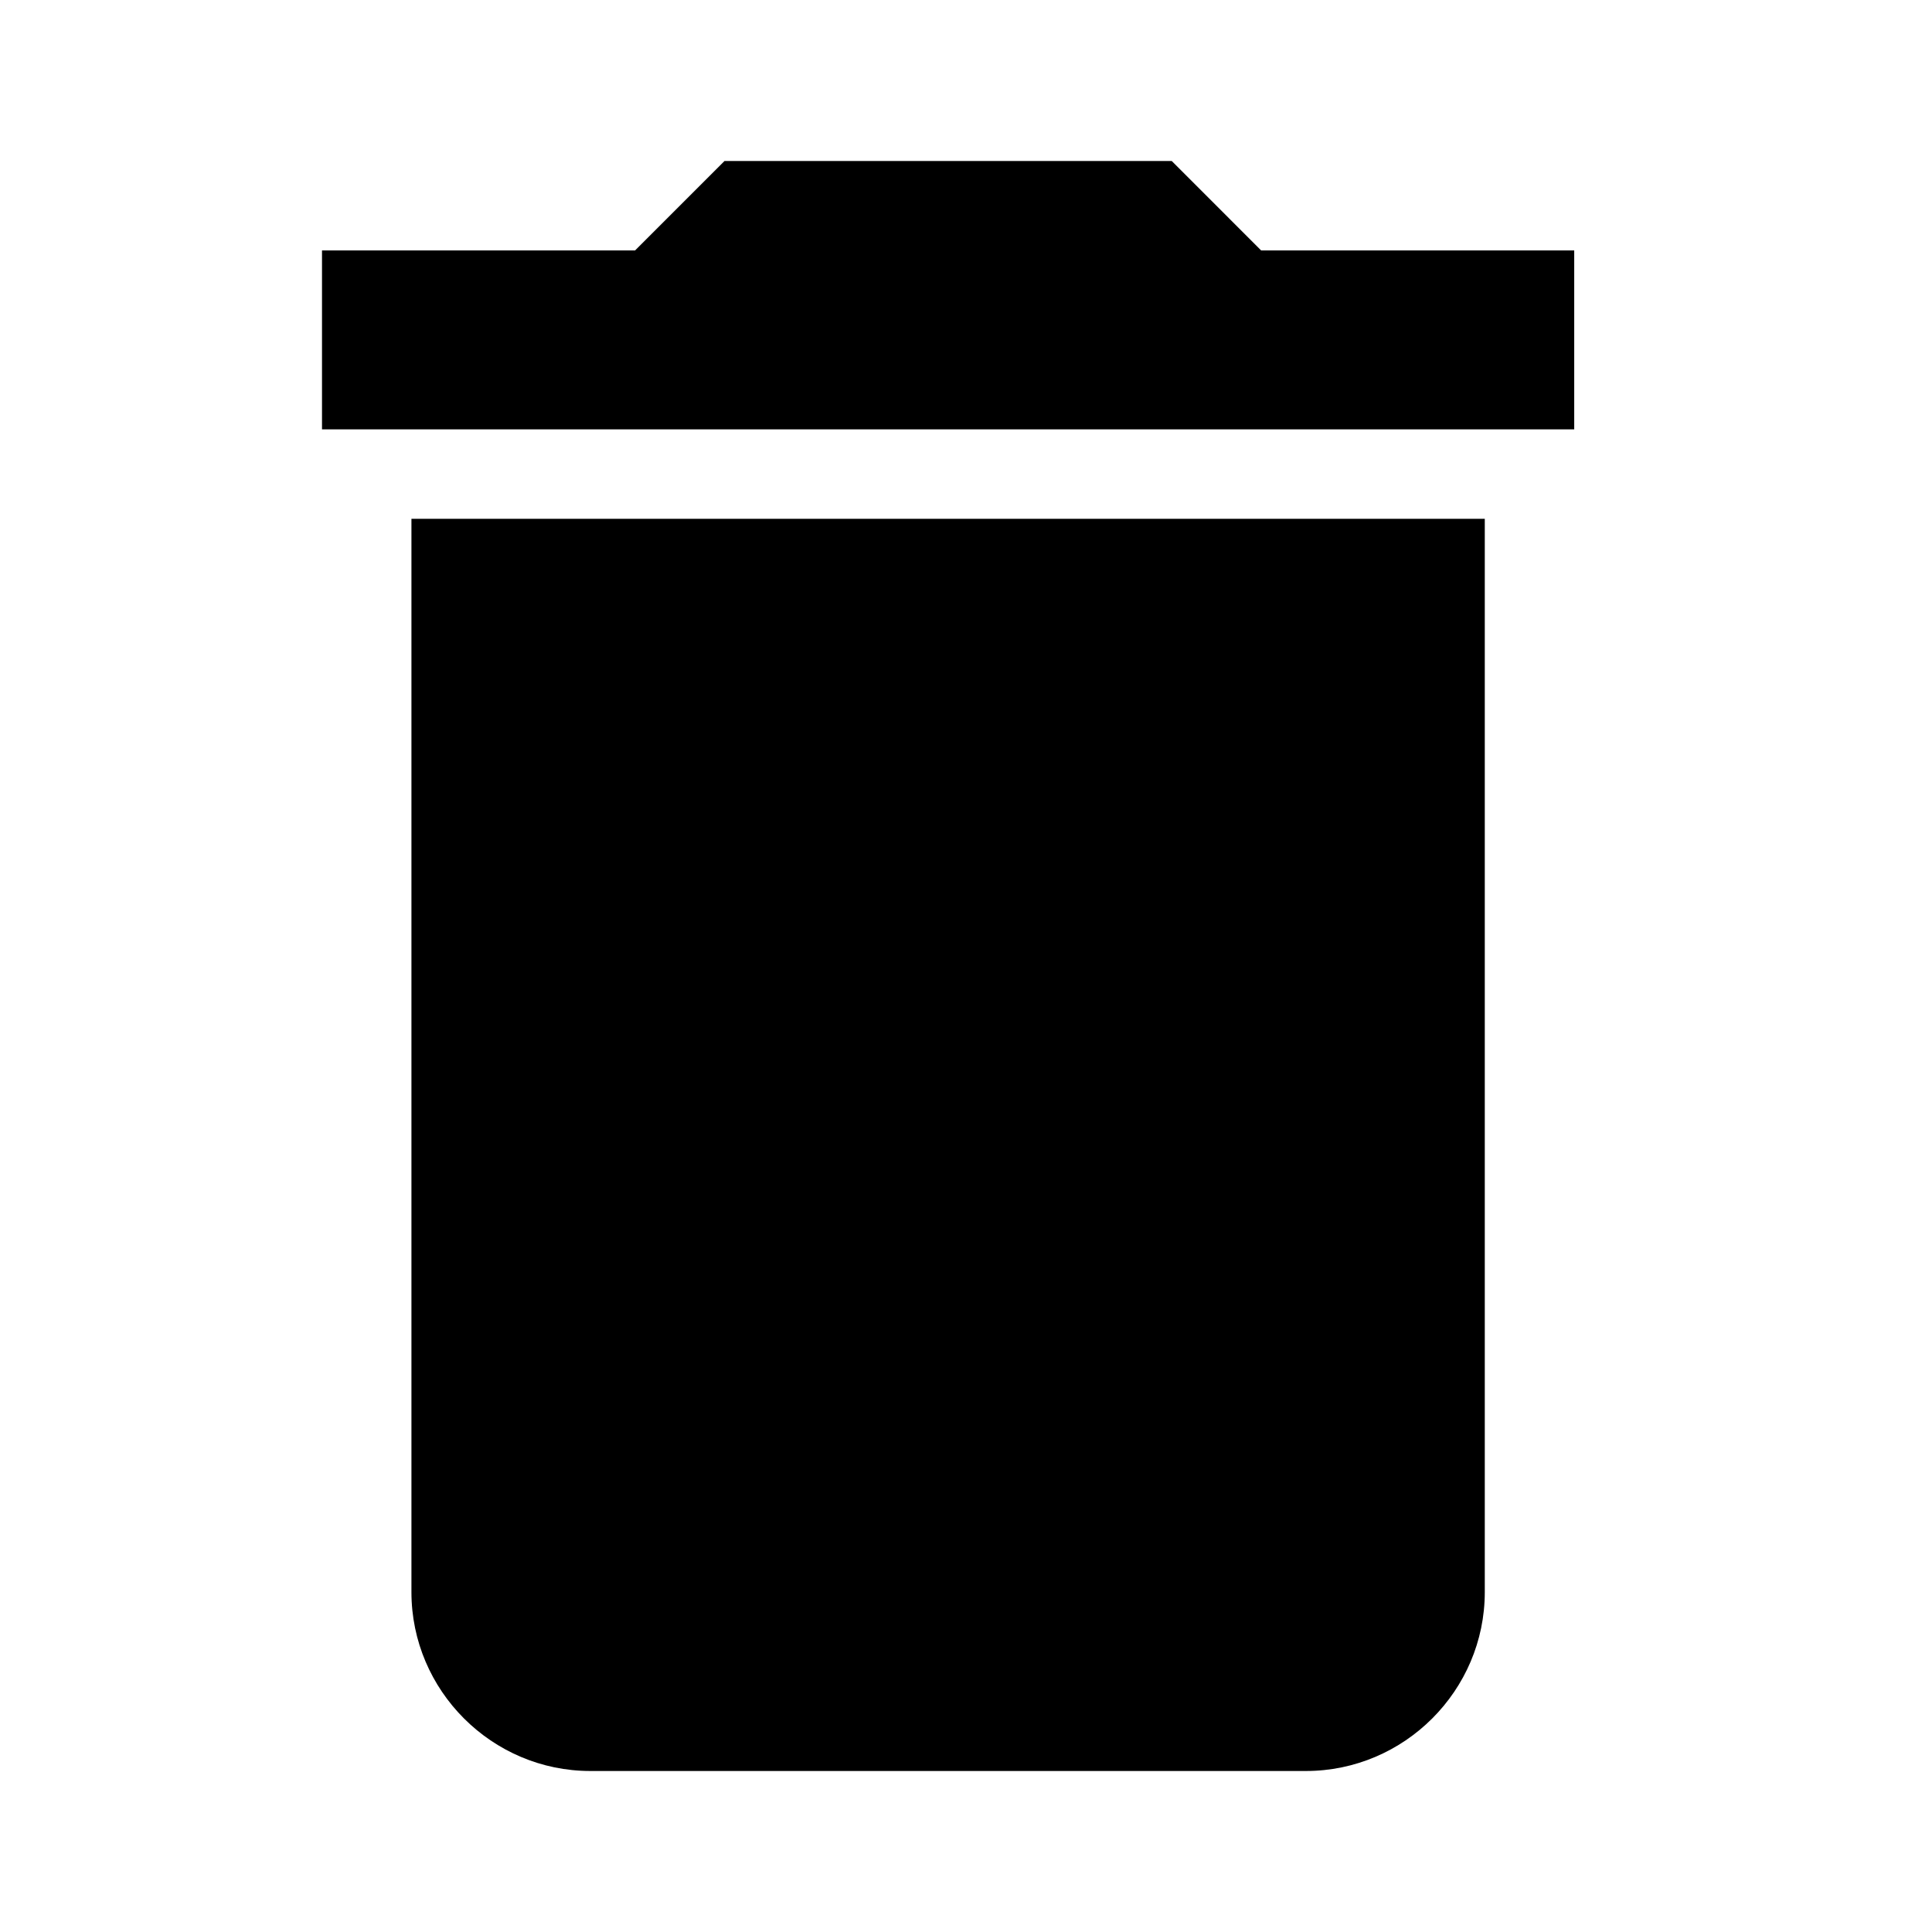
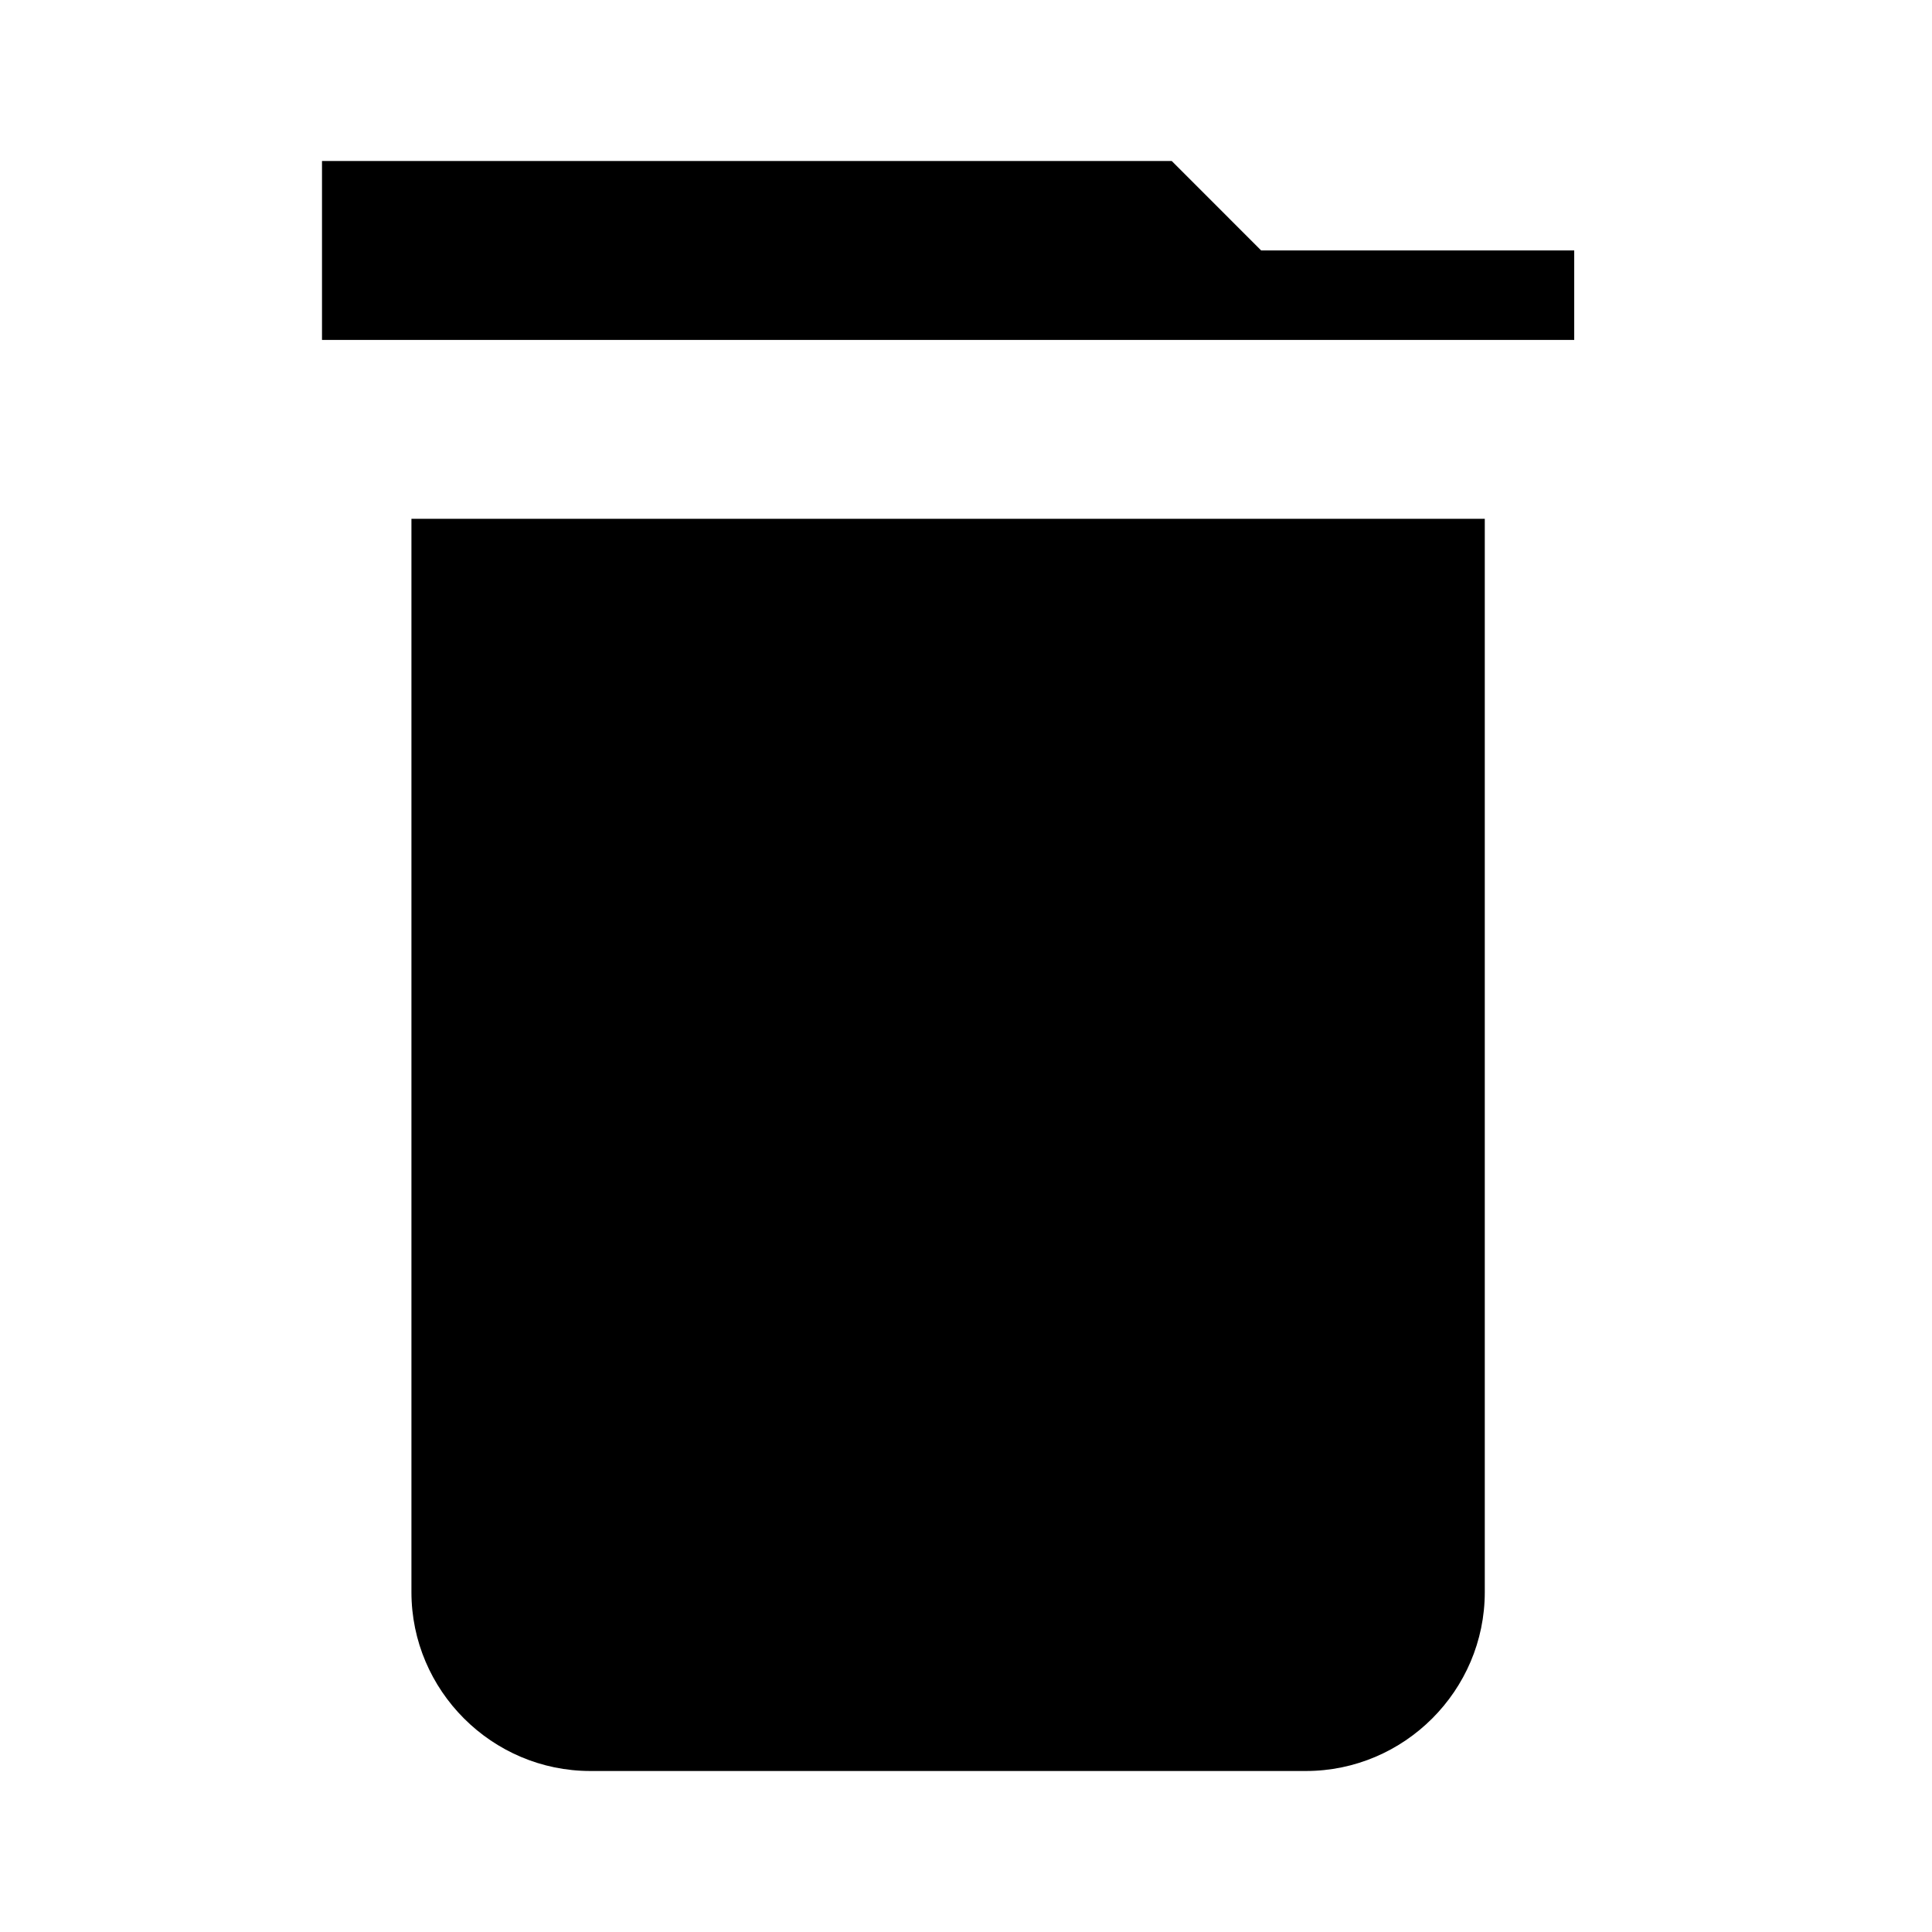
<svg xmlns="http://www.w3.org/2000/svg" viewBox="0 0 48 48">
-   <path d="M10.222 39.556c0 2.444 2 4.444 4.445 4.444h17.777c2.445 0 4.445-2 4.445-4.444V12.889H10.222v26.667zm28.89-33.334h-7.779L29.111 4H18l-2.222 2.222H8v4.445h31.111V6.222z" fill-rule="evenodd" />
+   <path d="M10.222 39.556c0 2.444 2 4.444 4.445 4.444h17.777c2.445 0 4.445-2 4.445-4.444V12.889H10.222v26.667zm28.89-33.334h-7.779L29.111 4H18H8v4.445h31.111V6.222z" fill-rule="evenodd" />
</svg>